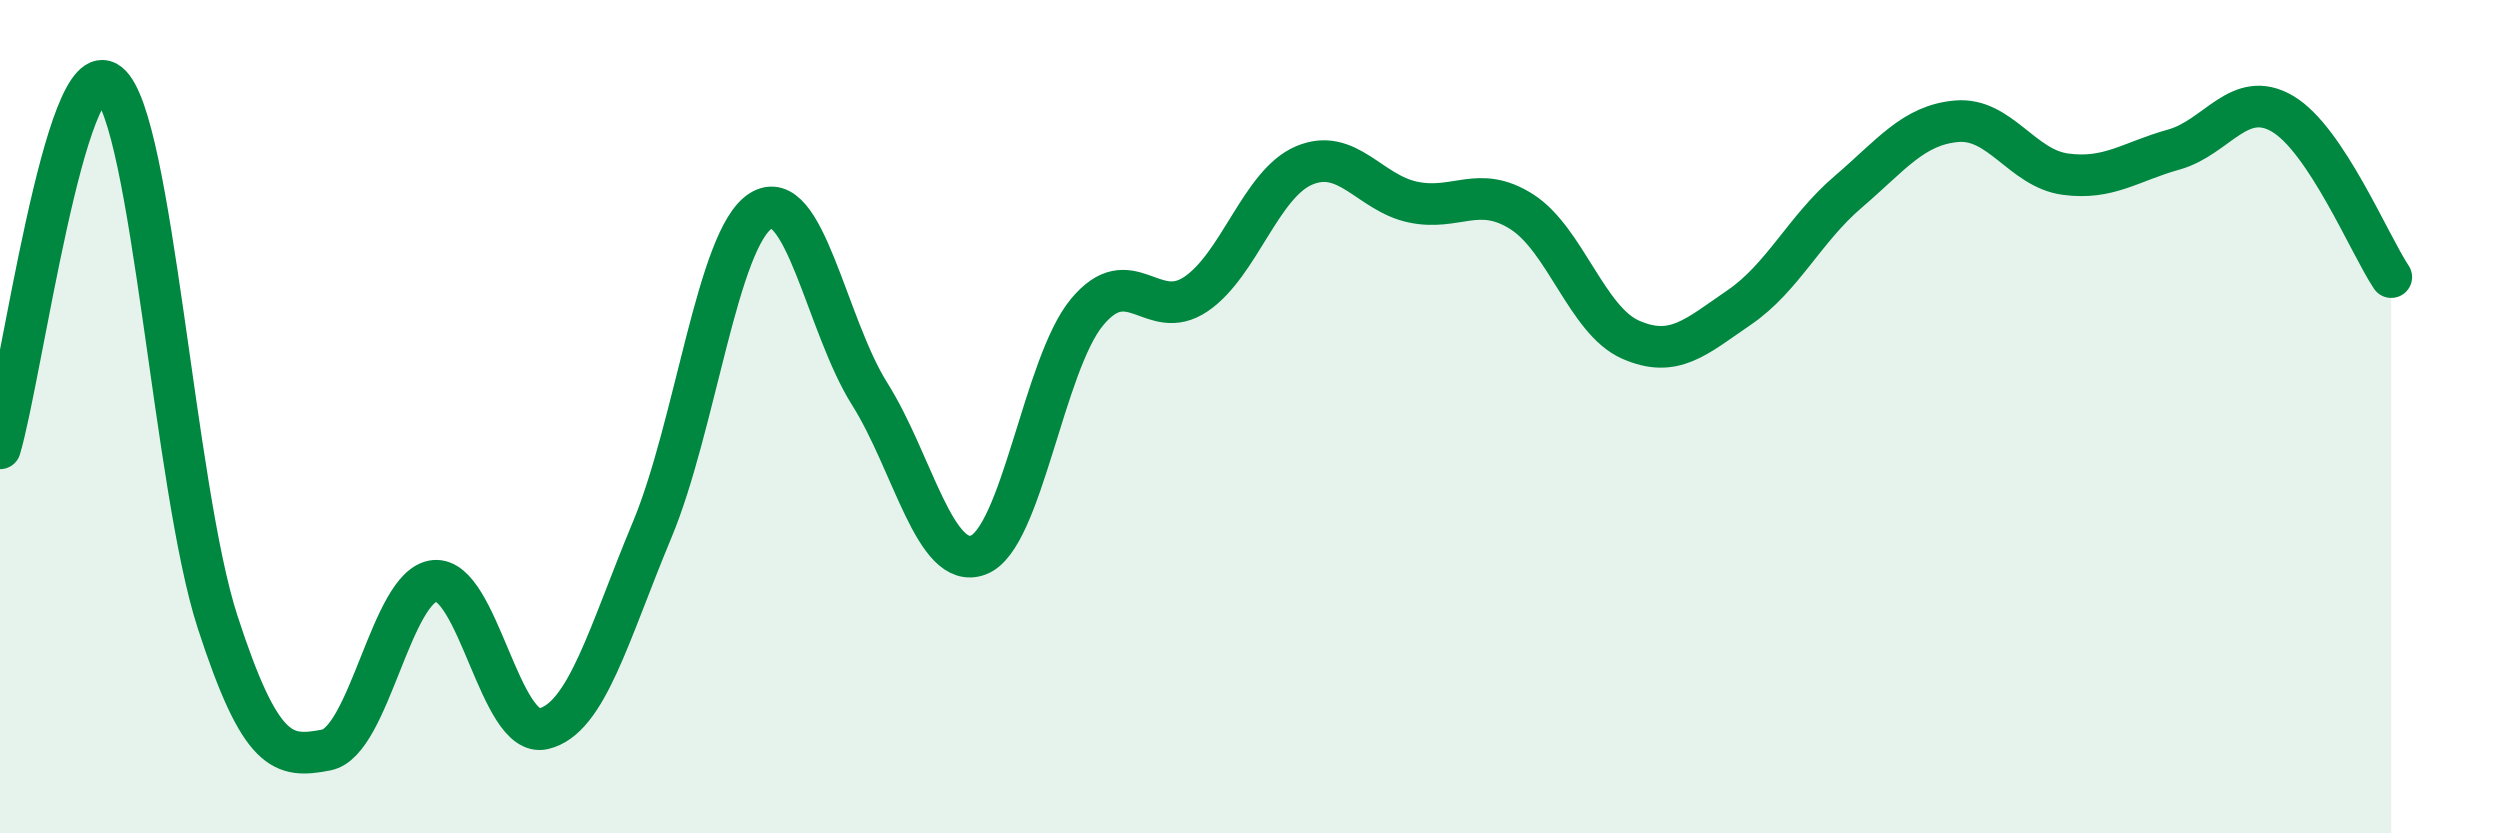
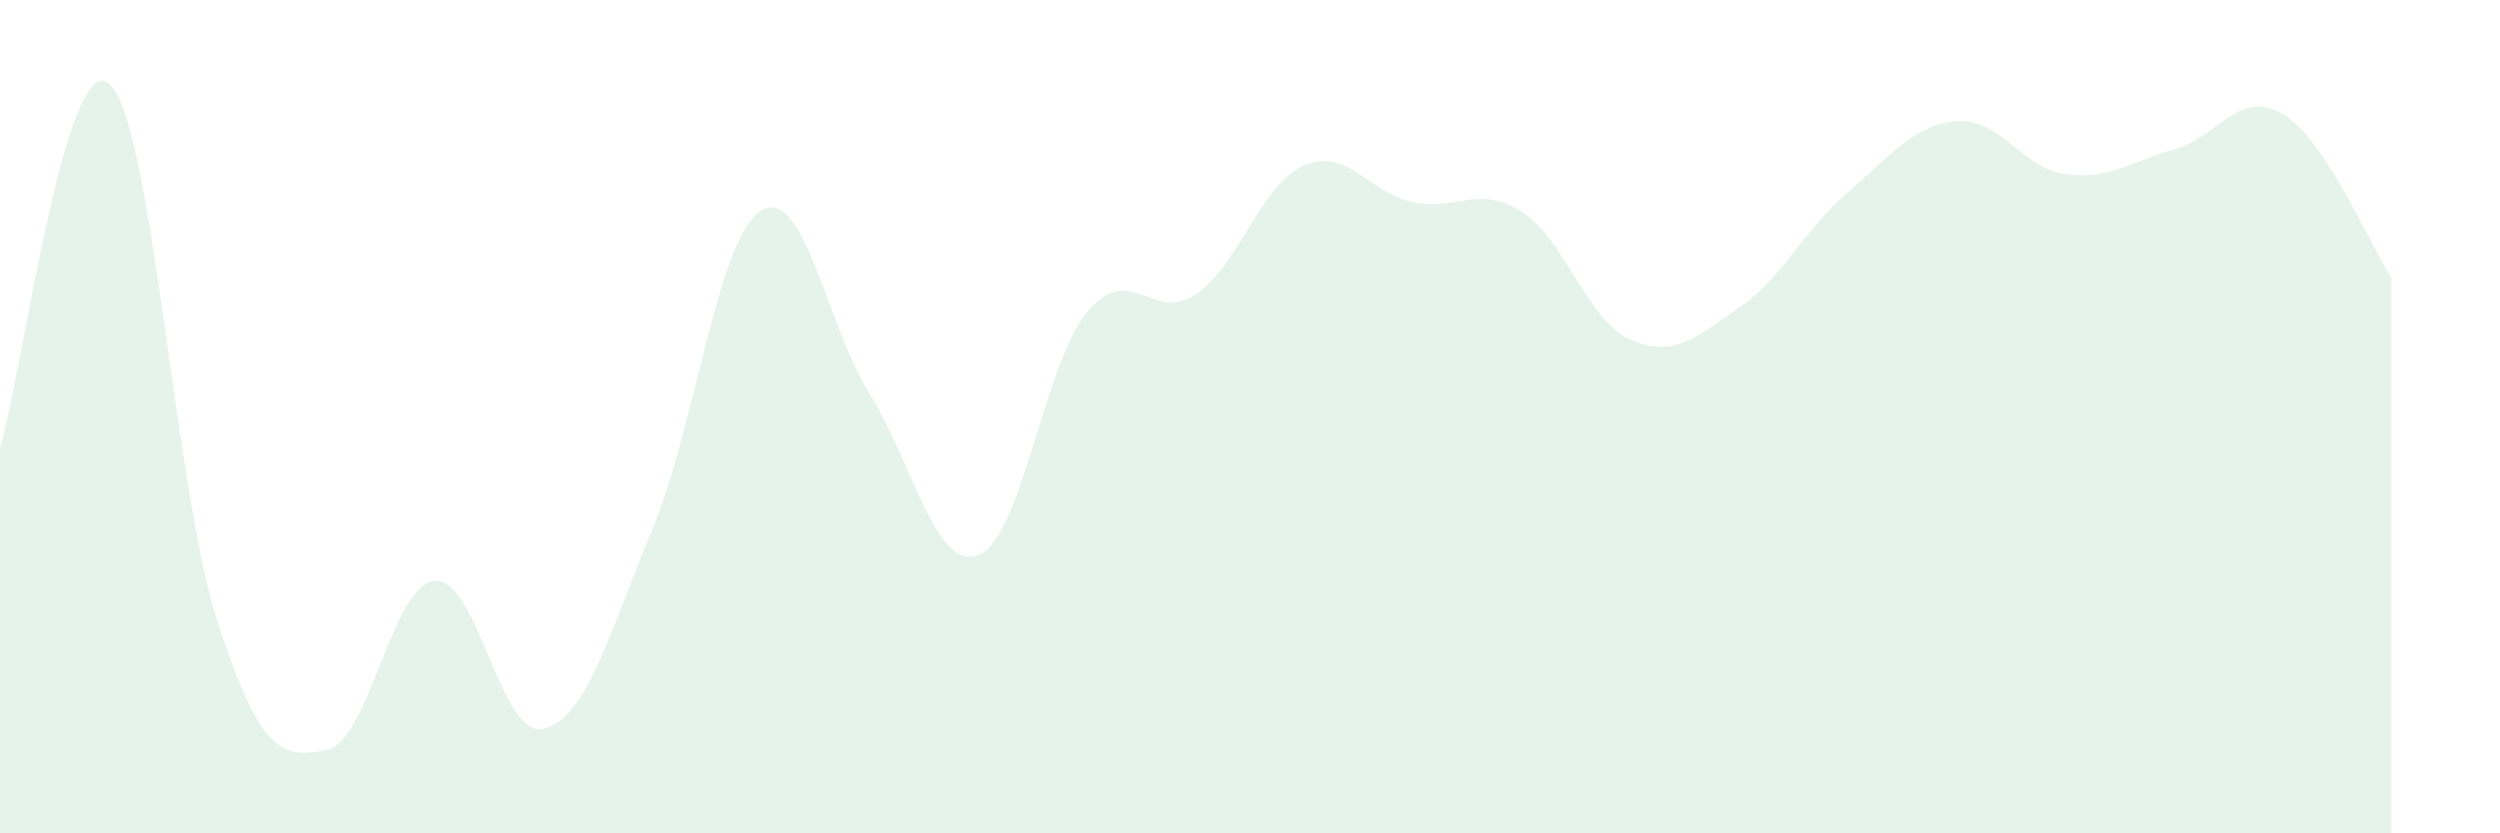
<svg xmlns="http://www.w3.org/2000/svg" width="60" height="20" viewBox="0 0 60 20">
  <path d="M 0,10.76 C 0.52,9.01 1.57,1.17 2.61,2 C 3.65,2.83 4.18,11.72 5.22,14.92 C 6.26,18.12 6.79,18.2 7.83,18 C 8.87,17.8 9.39,14.04 10.43,13.94 C 11.47,13.84 12,17.73 13.04,17.49 C 14.08,17.25 14.61,15.21 15.65,12.72 C 16.69,10.23 17.22,5.71 18.26,5.06 C 19.3,4.41 19.83,7.8 20.87,9.45 C 21.91,11.1 22.44,13.71 23.48,13.32 C 24.52,12.93 25.05,8.74 26.09,7.49 C 27.13,6.24 27.66,7.76 28.7,7.06 C 29.74,6.36 30.26,4.41 31.3,3.97 C 32.34,3.53 32.87,4.63 33.91,4.85 C 34.95,5.07 35.48,4.42 36.52,5.08 C 37.56,5.74 38.09,7.69 39.13,8.15 C 40.17,8.61 40.7,8.09 41.74,7.38 C 42.78,6.67 43.31,5.5 44.35,4.61 C 45.39,3.72 45.92,3 46.96,2.91 C 48,2.82 48.53,4.04 49.57,4.18 C 50.61,4.32 51.13,3.88 52.17,3.59 C 53.21,3.3 53.74,2.12 54.78,2.73 C 55.82,3.34 56.87,5.87 57.39,6.65L57.39 20L0 20Z" fill="#008740" opacity="0.1" stroke-linecap="round" stroke-linejoin="round" />
-   <path d="M 0,10.76 C 0.52,9.01 1.57,1.17 2.61,2 C 3.65,2.83 4.18,11.72 5.22,14.92 C 6.26,18.12 6.79,18.2 7.83,18 C 8.87,17.8 9.39,14.04 10.43,13.94 C 11.47,13.84 12,17.73 13.04,17.49 C 14.08,17.25 14.61,15.21 15.65,12.72 C 16.69,10.23 17.22,5.71 18.26,5.06 C 19.3,4.41 19.83,7.8 20.87,9.45 C 21.91,11.1 22.44,13.71 23.48,13.32 C 24.52,12.93 25.05,8.74 26.09,7.49 C 27.13,6.24 27.66,7.76 28.7,7.06 C 29.74,6.36 30.26,4.41 31.3,3.97 C 32.34,3.53 32.87,4.63 33.91,4.85 C 34.95,5.07 35.48,4.42 36.52,5.08 C 37.56,5.74 38.09,7.69 39.13,8.15 C 40.17,8.61 40.7,8.09 41.74,7.38 C 42.78,6.67 43.31,5.5 44.35,4.61 C 45.39,3.72 45.92,3 46.96,2.91 C 48,2.82 48.53,4.04 49.57,4.18 C 50.61,4.32 51.13,3.88 52.17,3.59 C 53.21,3.3 53.74,2.12 54.78,2.73 C 55.82,3.34 56.87,5.87 57.39,6.65" stroke="#008740" stroke-width="1" fill="none" stroke-linecap="round" stroke-linejoin="round" />
</svg>